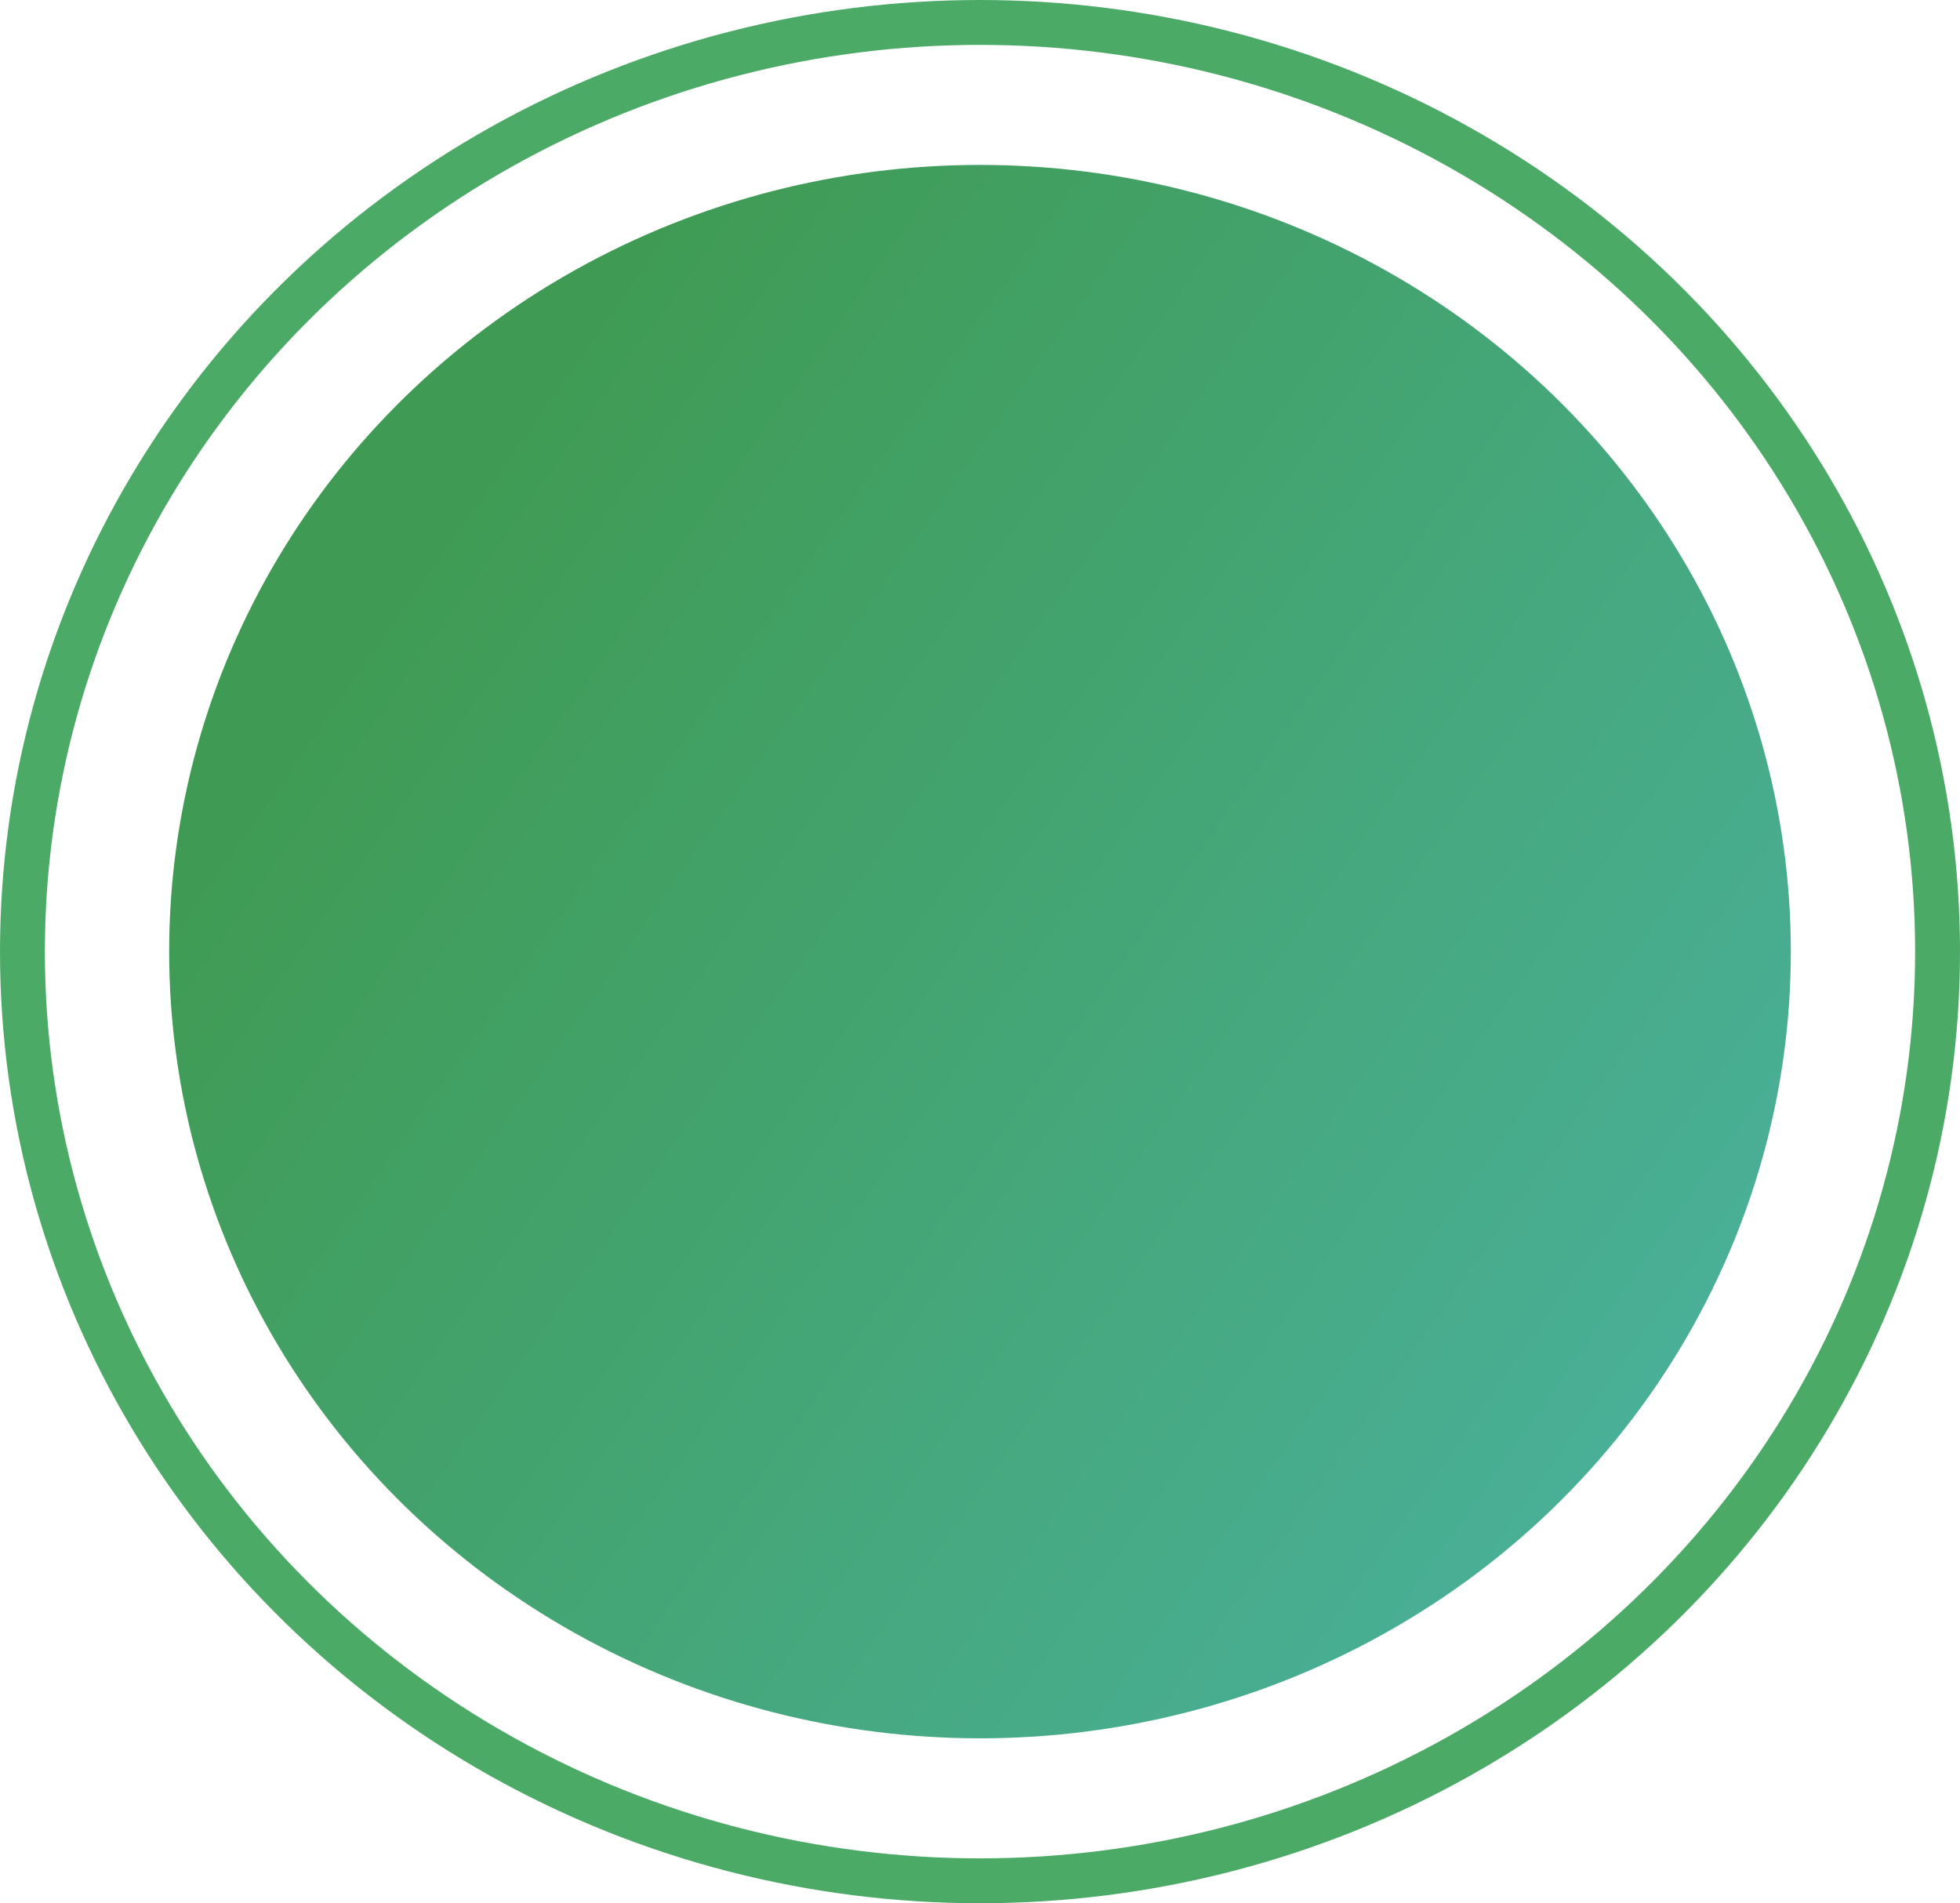
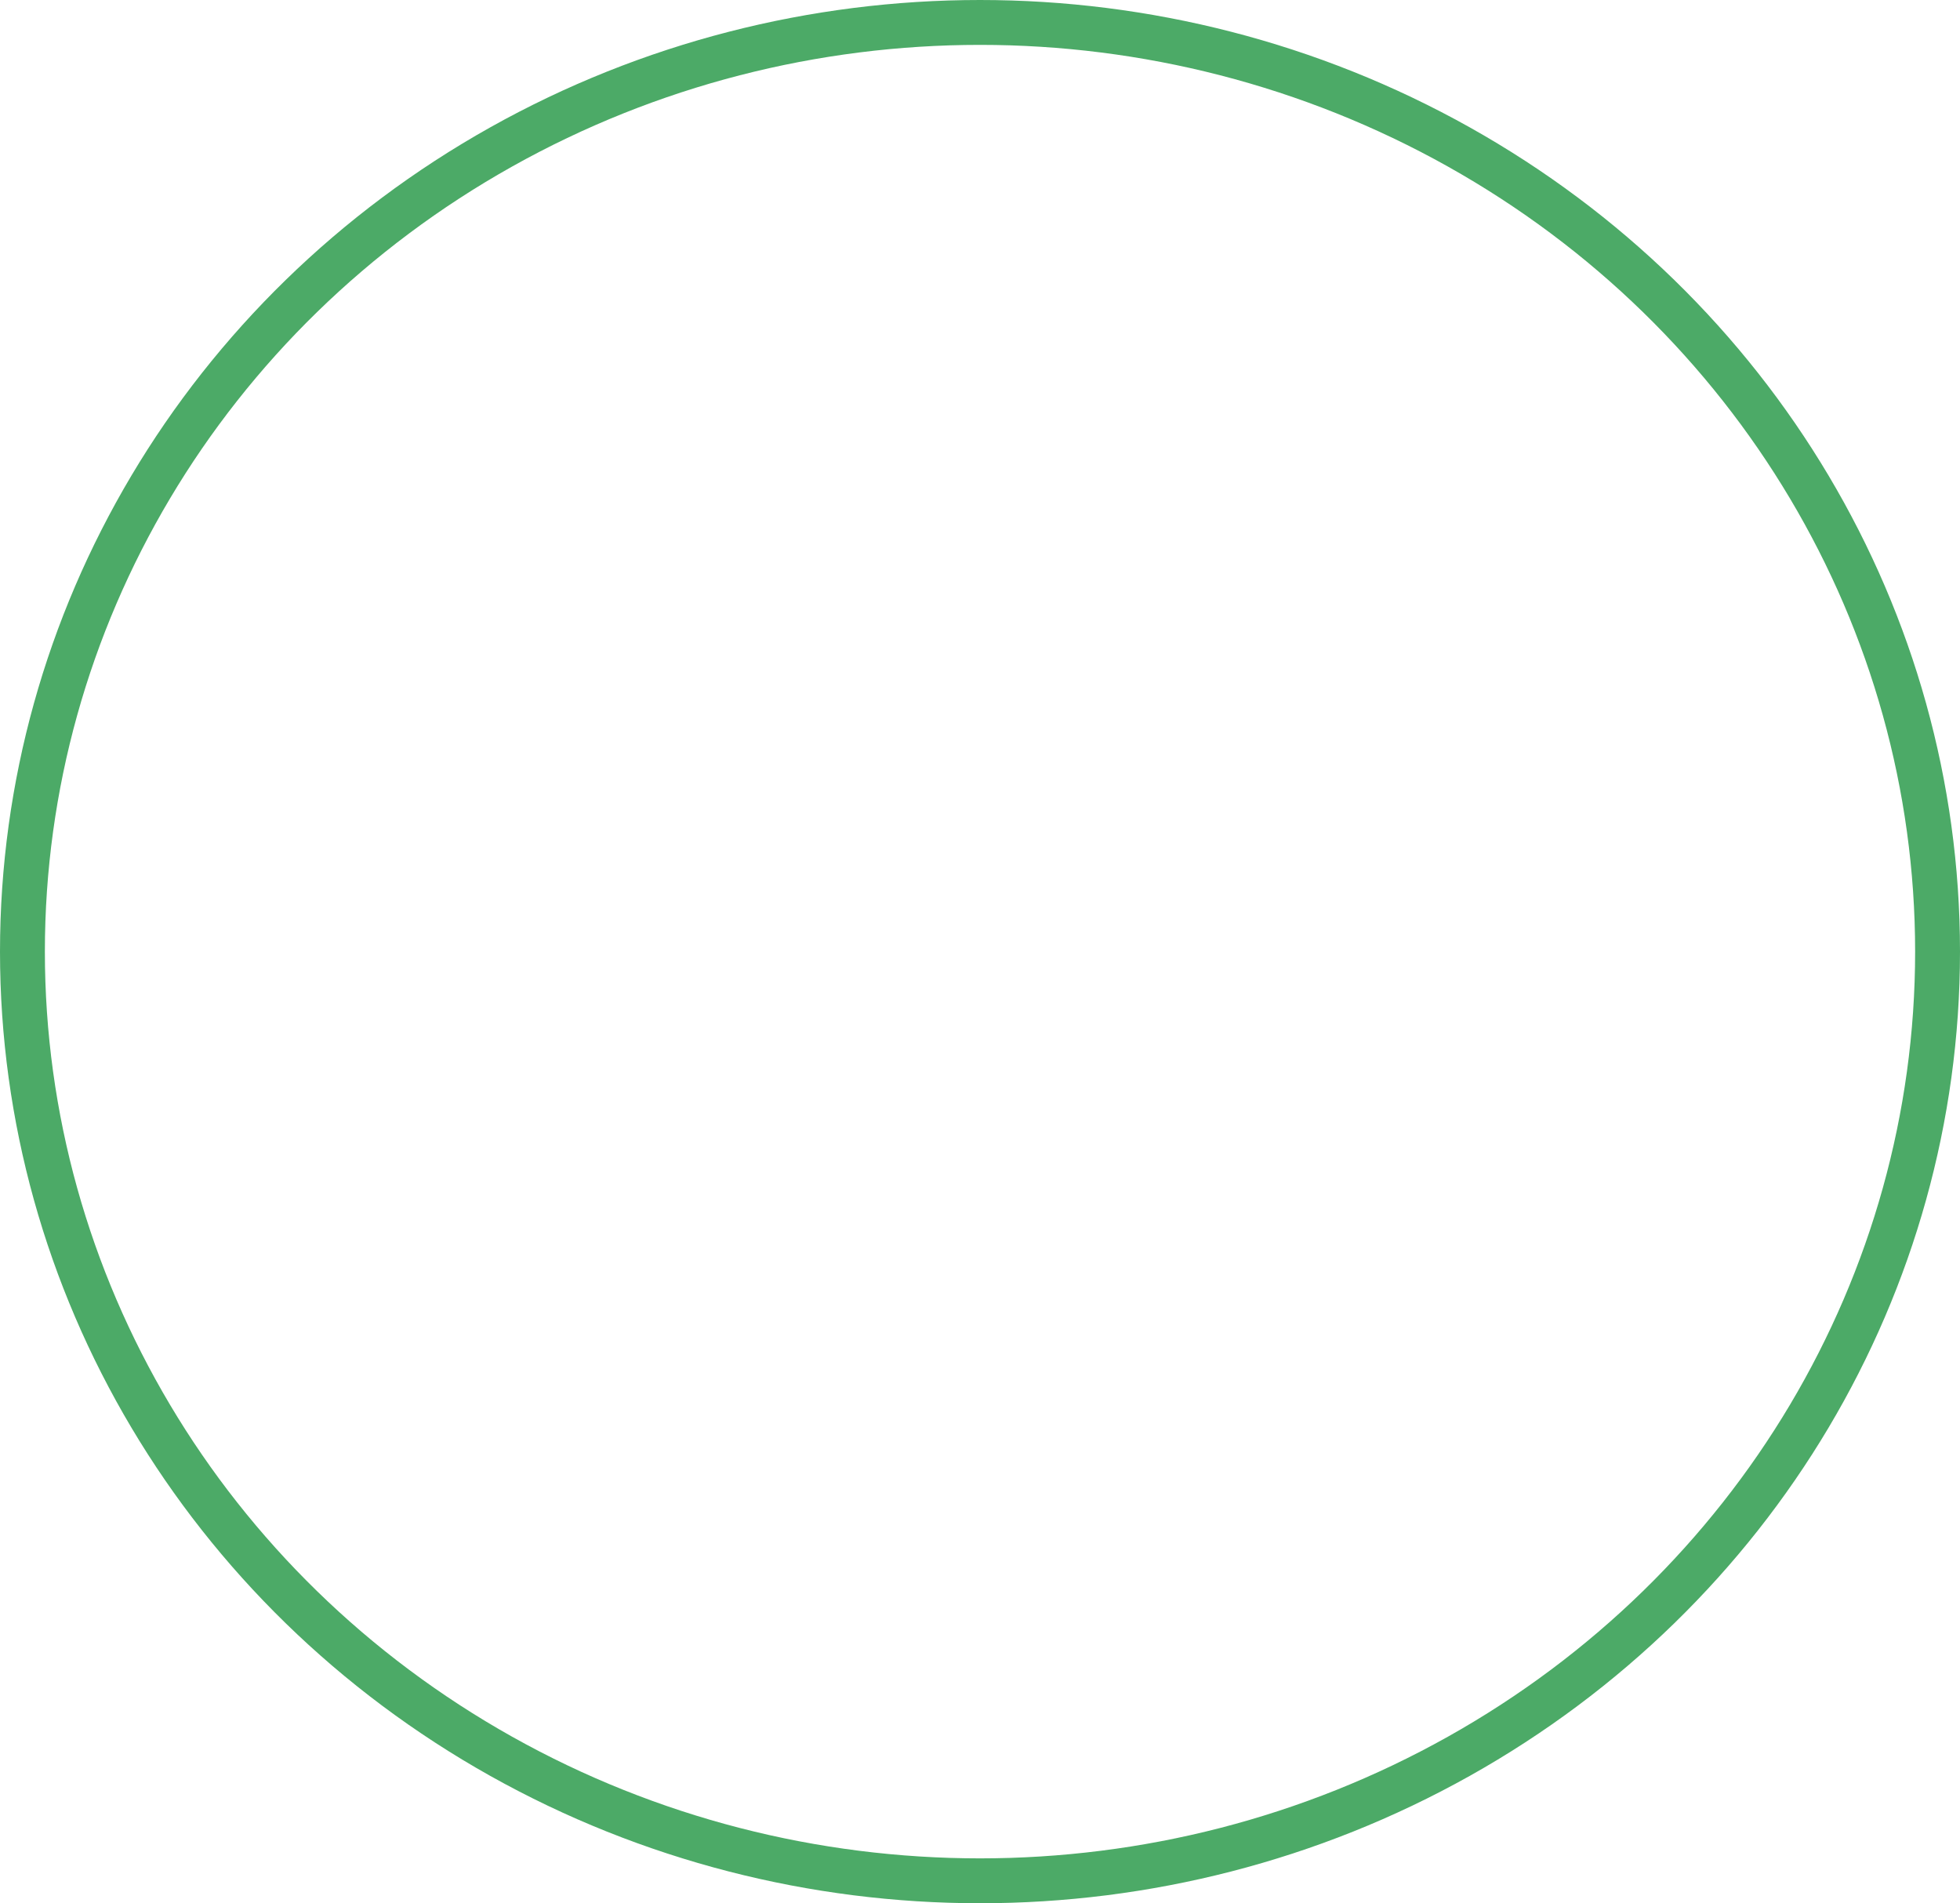
<svg xmlns="http://www.w3.org/2000/svg" id="_4_circle" data-name="4 circle" viewBox="0 0 87.36 84.82">
  <defs>
    <style>.cls-1{fill:none;stroke:#4caa67;stroke-miterlimit:10;stroke-width:2px;}.cls-2{fill:url(#linear-gradient);}</style>
    <linearGradient id="linear-gradient" x1="72.74" y1="62.84" x2="18.09" y2="24.42" gradientUnits="userSpaceOnUse">
      <stop offset="0" stop-color="#49af96" />
      <stop offset="1" stop-color="#3f9b53" />
    </linearGradient>
  </defs>
  <ellipse class="cls-1" cx="43.68" cy="42.41" rx="42.68" ry="41.41" />
-   <ellipse class="cls-2" cx="43.68" cy="42.41" rx="36.14" ry="35.06" />
</svg>